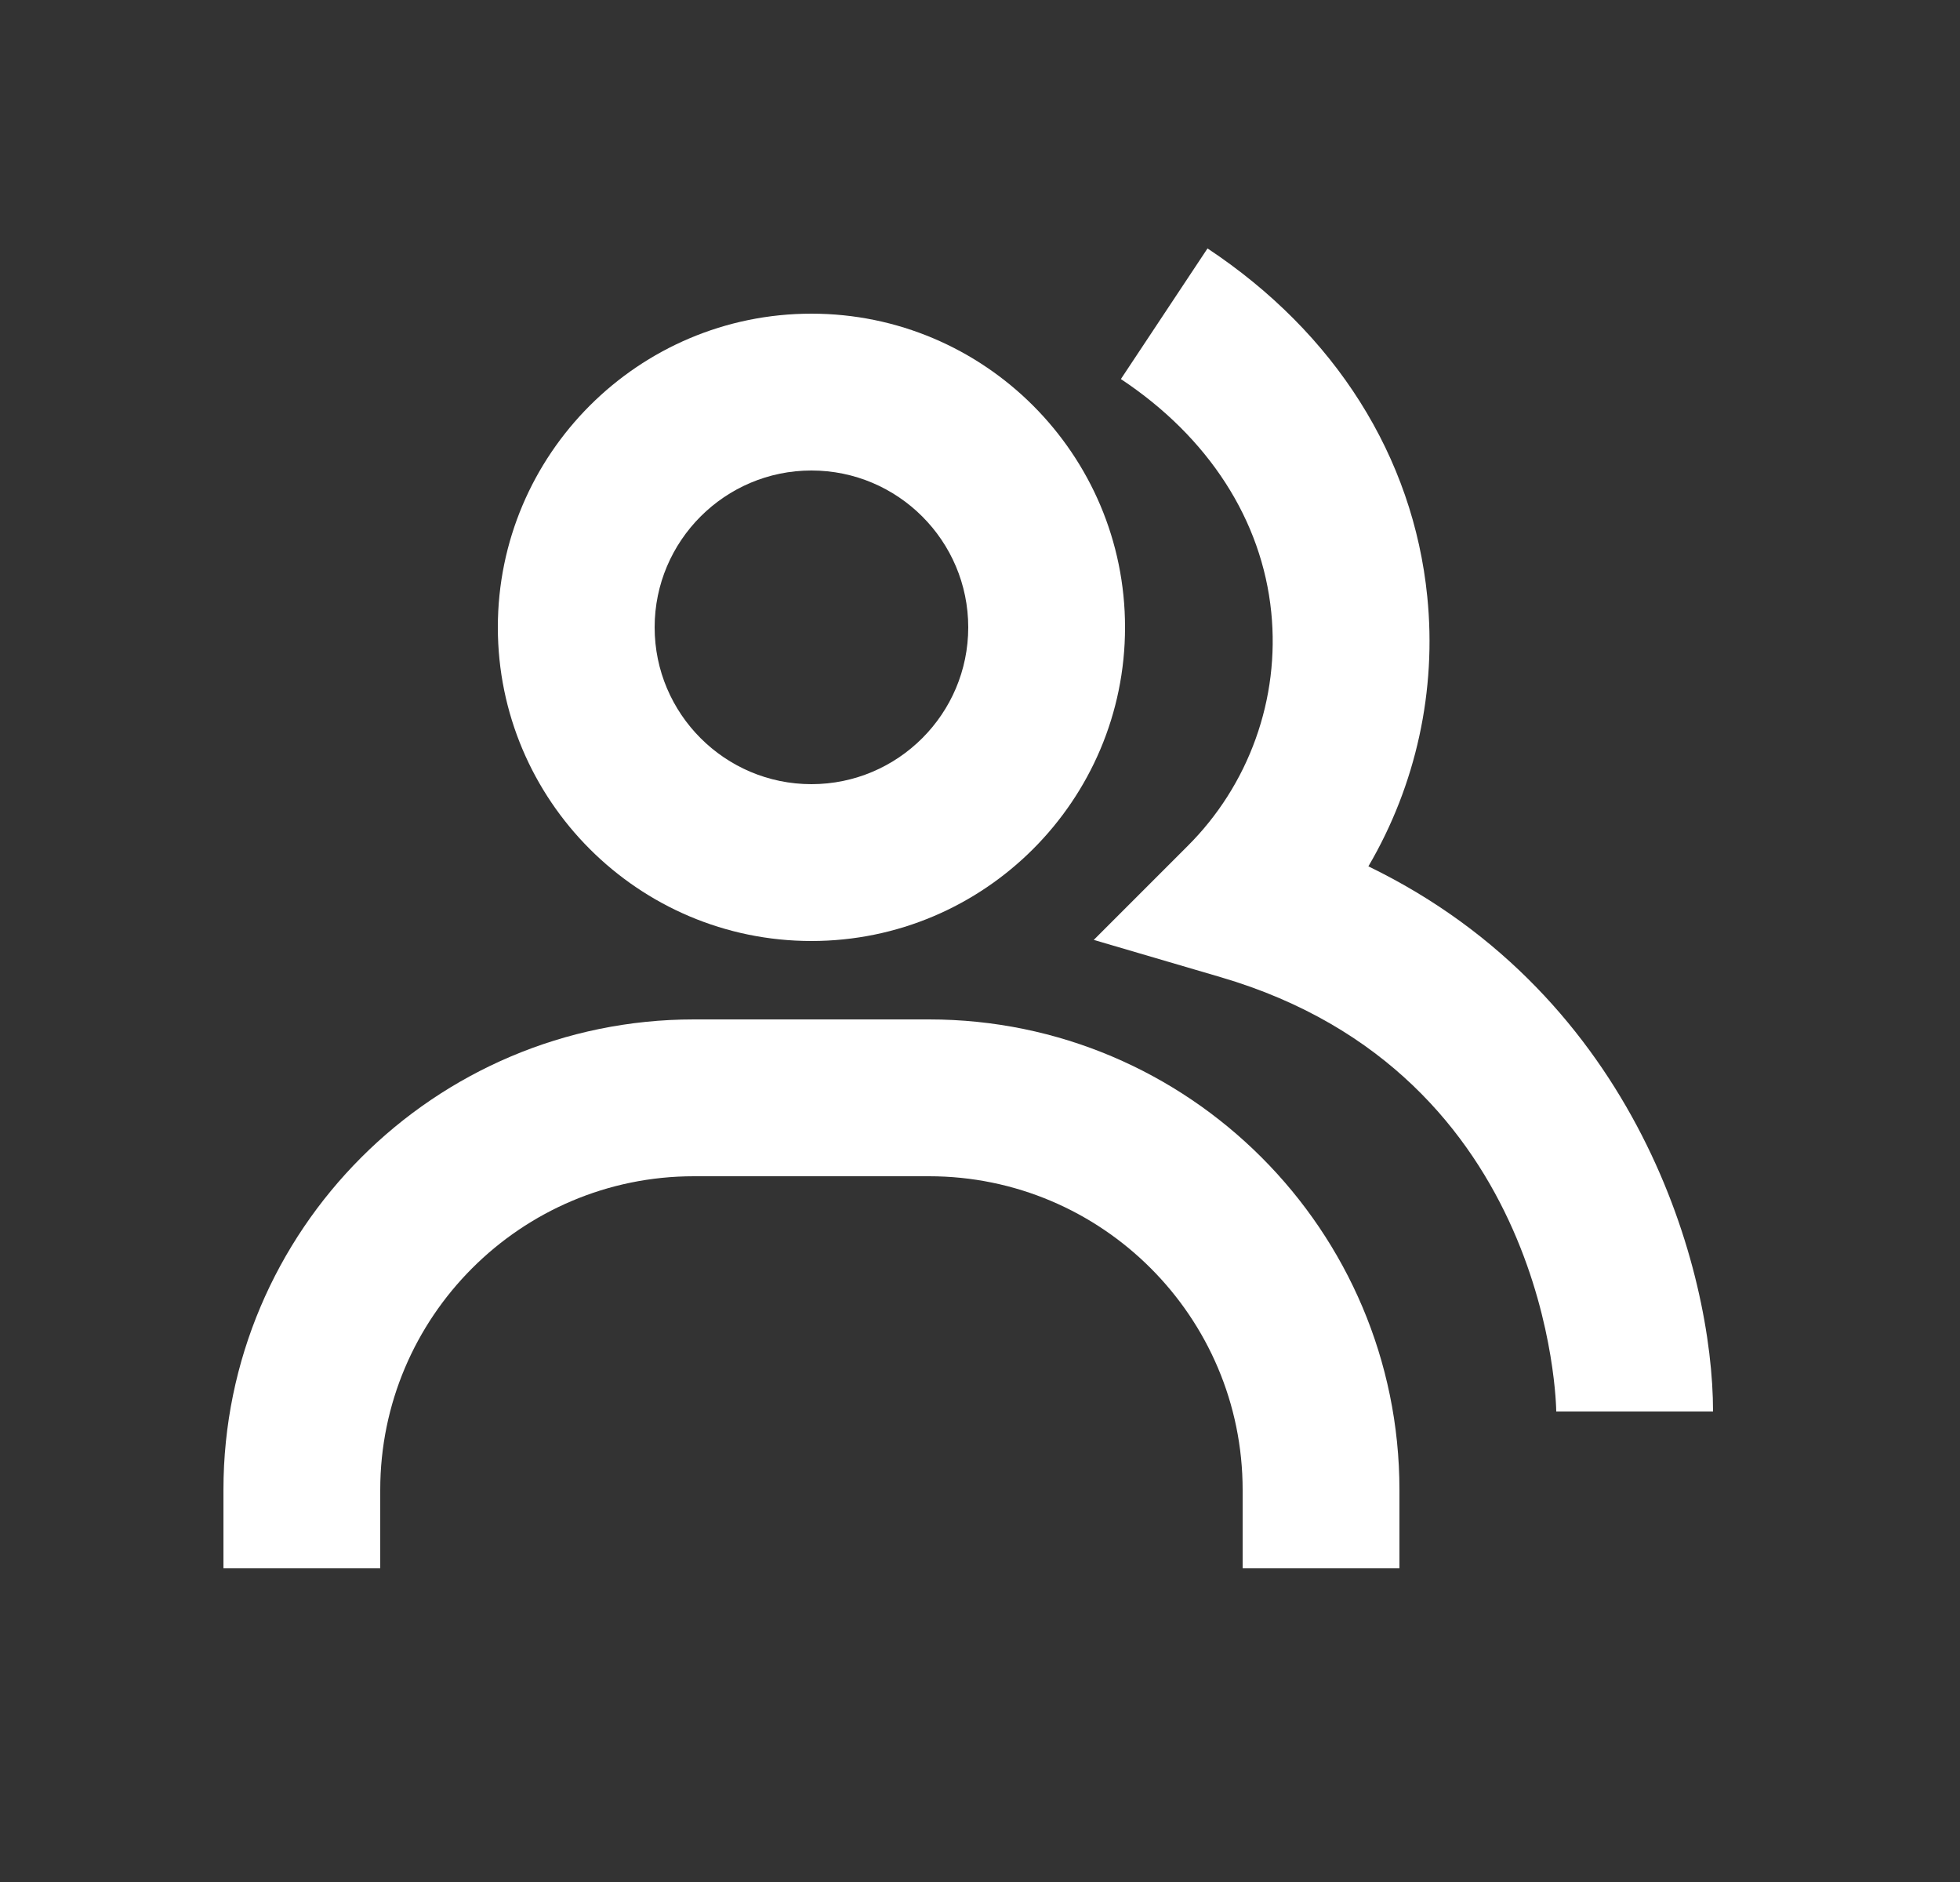
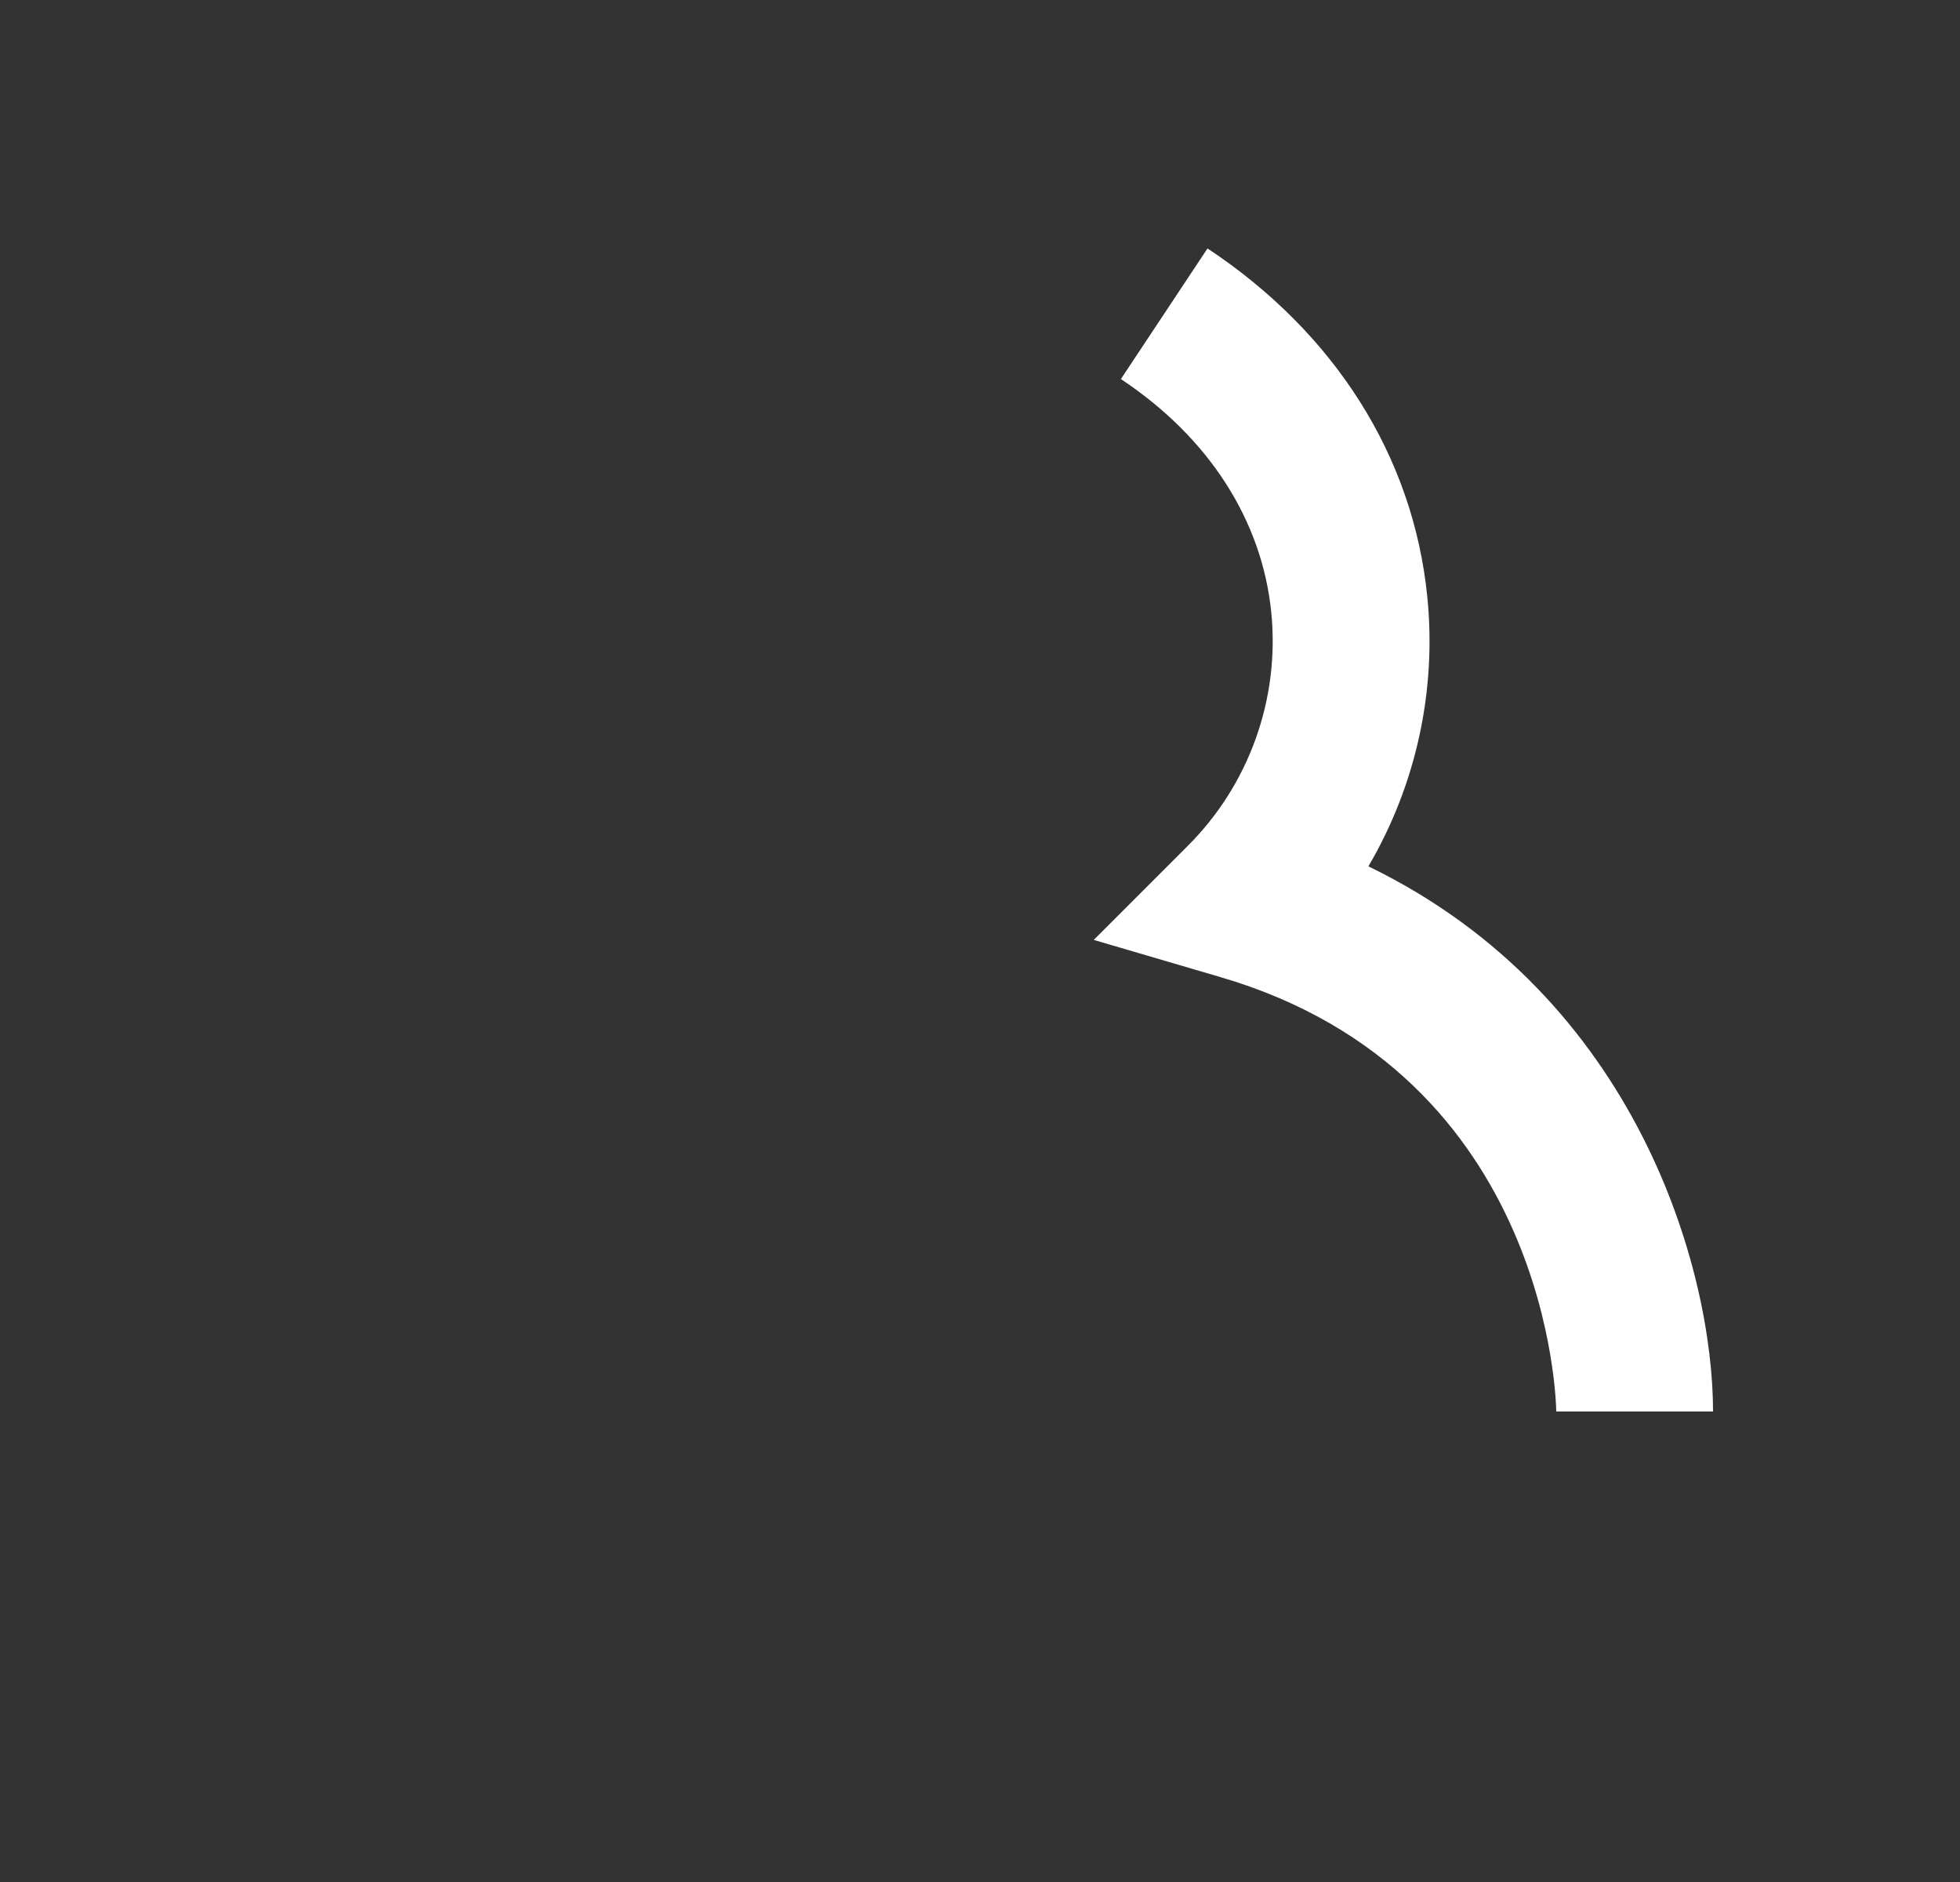
<svg xmlns="http://www.w3.org/2000/svg" width="25" height="24" viewBox="0 0 25 24" fill="none">
  <rect x="0" y="0" width="25" height="24" fill="#333333" stroke="none" />
  <path d="M17.454 11.048C18.063 10.01 18.326 8.805 18.205 7.608C18.026 5.824 17.03 4.247 15.402 3.168L14.297 4.834C15.416 5.576 16.097 6.633 16.215 7.808C16.27 8.354 16.202 8.905 16.016 9.422C15.831 9.938 15.533 10.407 15.143 10.794L13.951 11.986L15.569 12.461C19.801 13.701 19.85 17.957 19.85 18H21.85C21.85 16.211 20.894 12.715 17.454 11.048Z" fill="white" />
-   <path d="M10.35 12C12.556 12 14.35 10.206 14.35 8C14.35 5.794 12.556 4 10.35 4C8.144 4 6.35 5.794 6.35 8C6.35 10.206 8.144 12 10.35 12ZM10.35 6C11.453 6 12.35 6.897 12.35 8C12.35 9.103 11.453 10 10.35 10C9.247 10 8.35 9.103 8.35 8C8.35 6.897 9.247 6 10.35 6ZM11.85 13H8.85C5.541 13 2.85 15.691 2.85 19V20H4.85V19C4.85 16.794 6.644 15 8.85 15H11.85C14.056 15 15.85 16.794 15.85 19V20H17.85V19C17.85 15.691 15.159 13 11.85 13Z" fill="white" />
</svg>